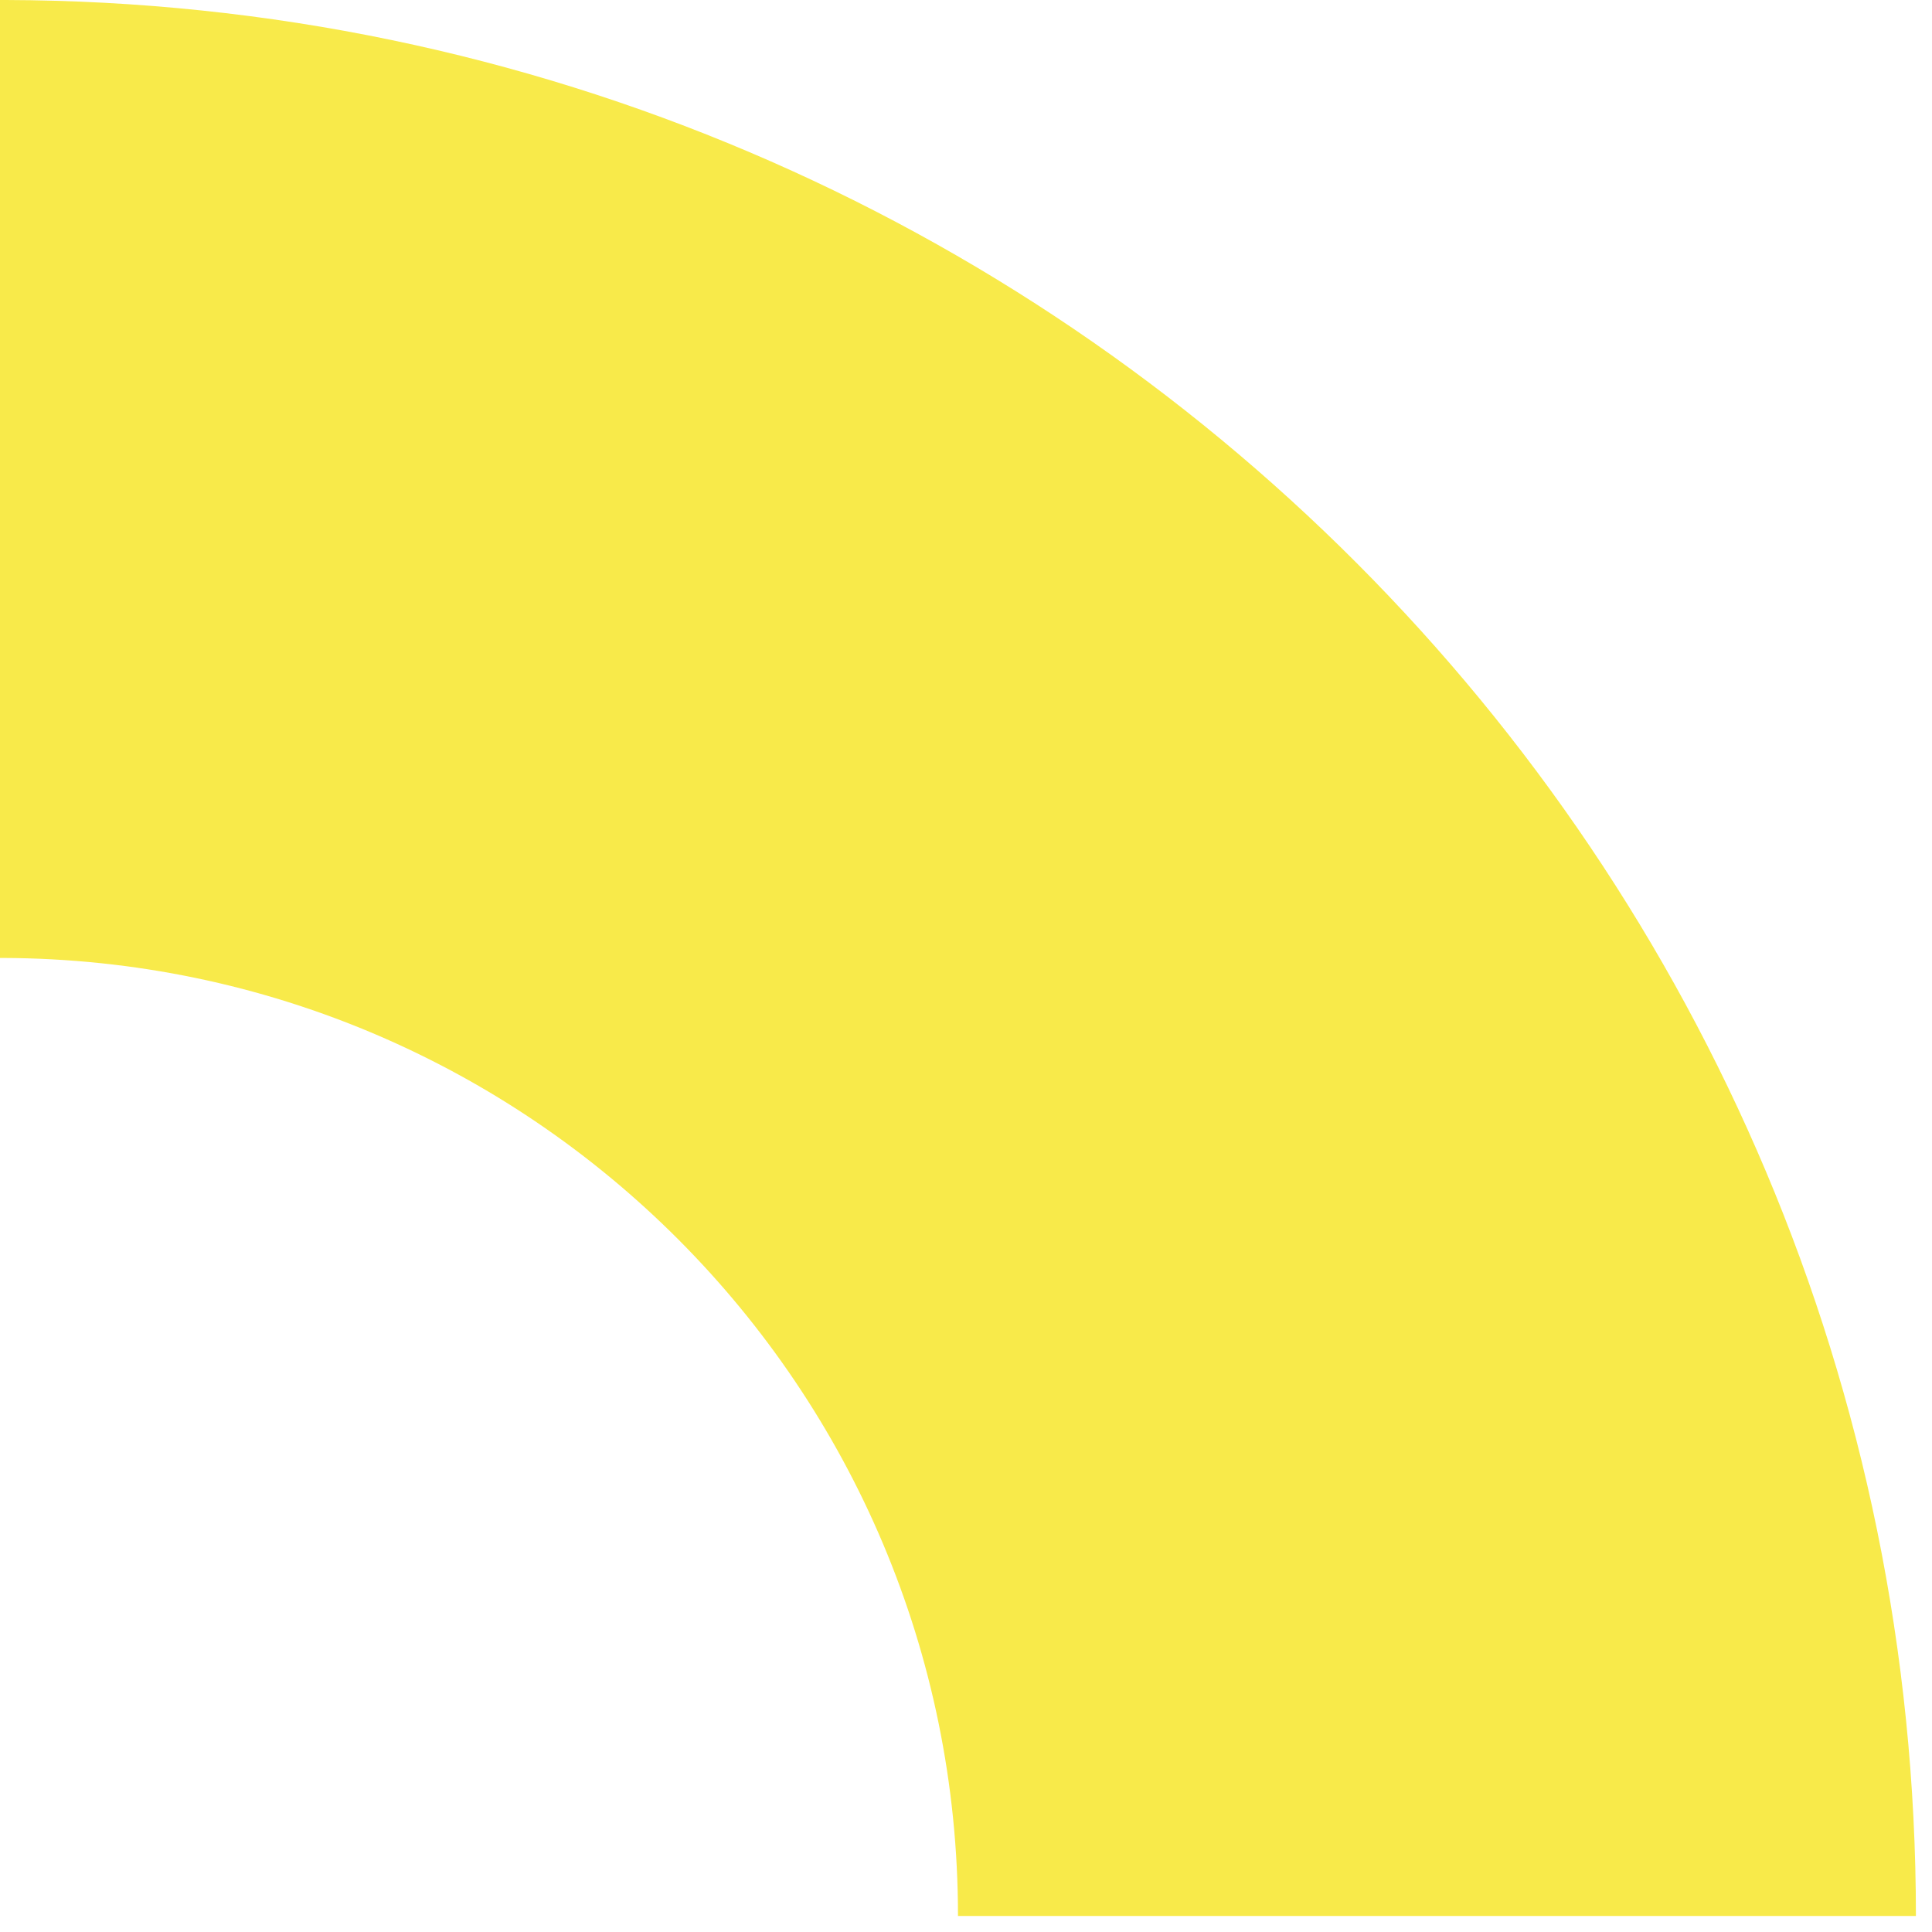
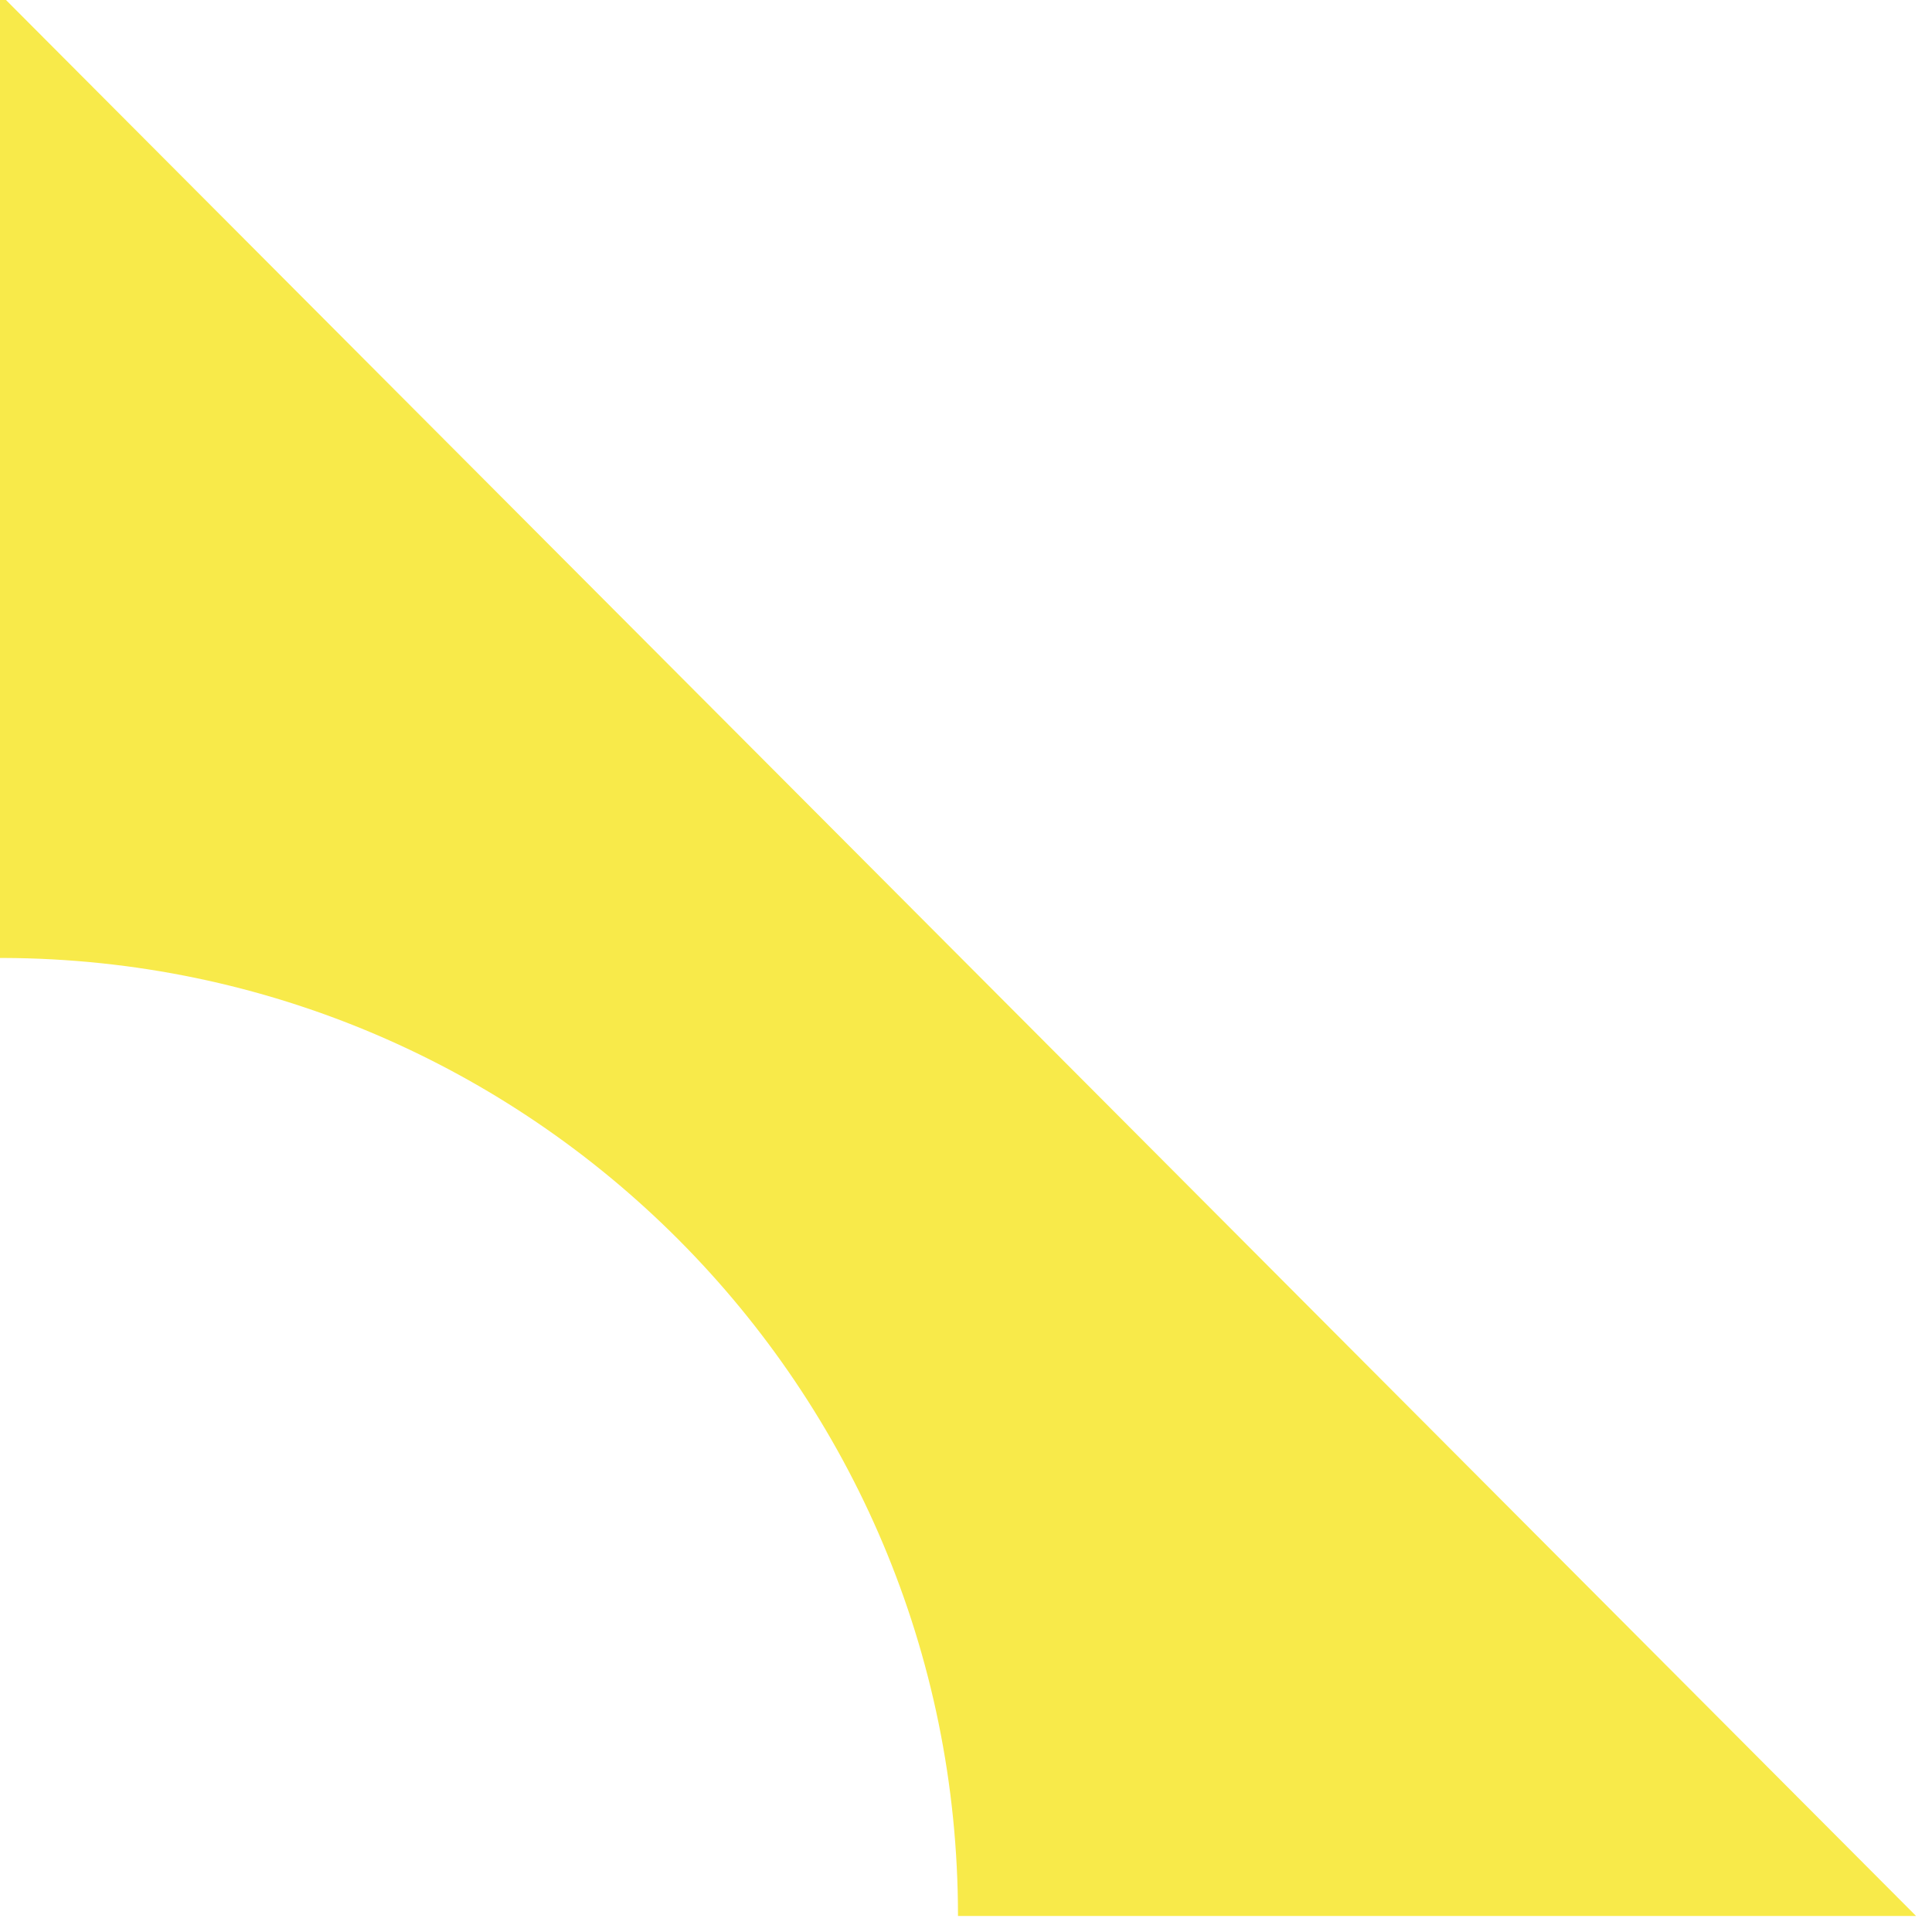
<svg xmlns="http://www.w3.org/2000/svg" width="61px" height="61px" viewBox="0 0 61 61" version="1.1">
  <title>Fill 1</title>
  <desc>Created with Sketch.</desc>
  <defs />
  <g id="serveis" stroke="none" stroke-width="1" fill="none" fill-rule="evenodd">
    <g id="desktop" transform="translate(-579, -1876)" fill="#F8EA4A">
      <g id="shapes" transform="translate(281, 826)">
-         <path d="M298.189,1050 L298,1050 L298,1080.246 L298.095,1080.246 C314.755,1080.298 328.247,1093.818 328.247,1110.49 L328.247,1110.494 L358.492,1110.494 L358.492,1110.489 C358.492,1077.144 331.512,1050.104 298.189,1050" id="Fill-1" />
+         <path d="M298.189,1050 L298,1050 L298,1080.246 L298.095,1080.246 C314.755,1080.298 328.247,1093.818 328.247,1110.49 L328.247,1110.494 L358.492,1110.494 L358.492,1110.489 " id="Fill-1" />
      </g>
    </g>
  </g>
</svg>